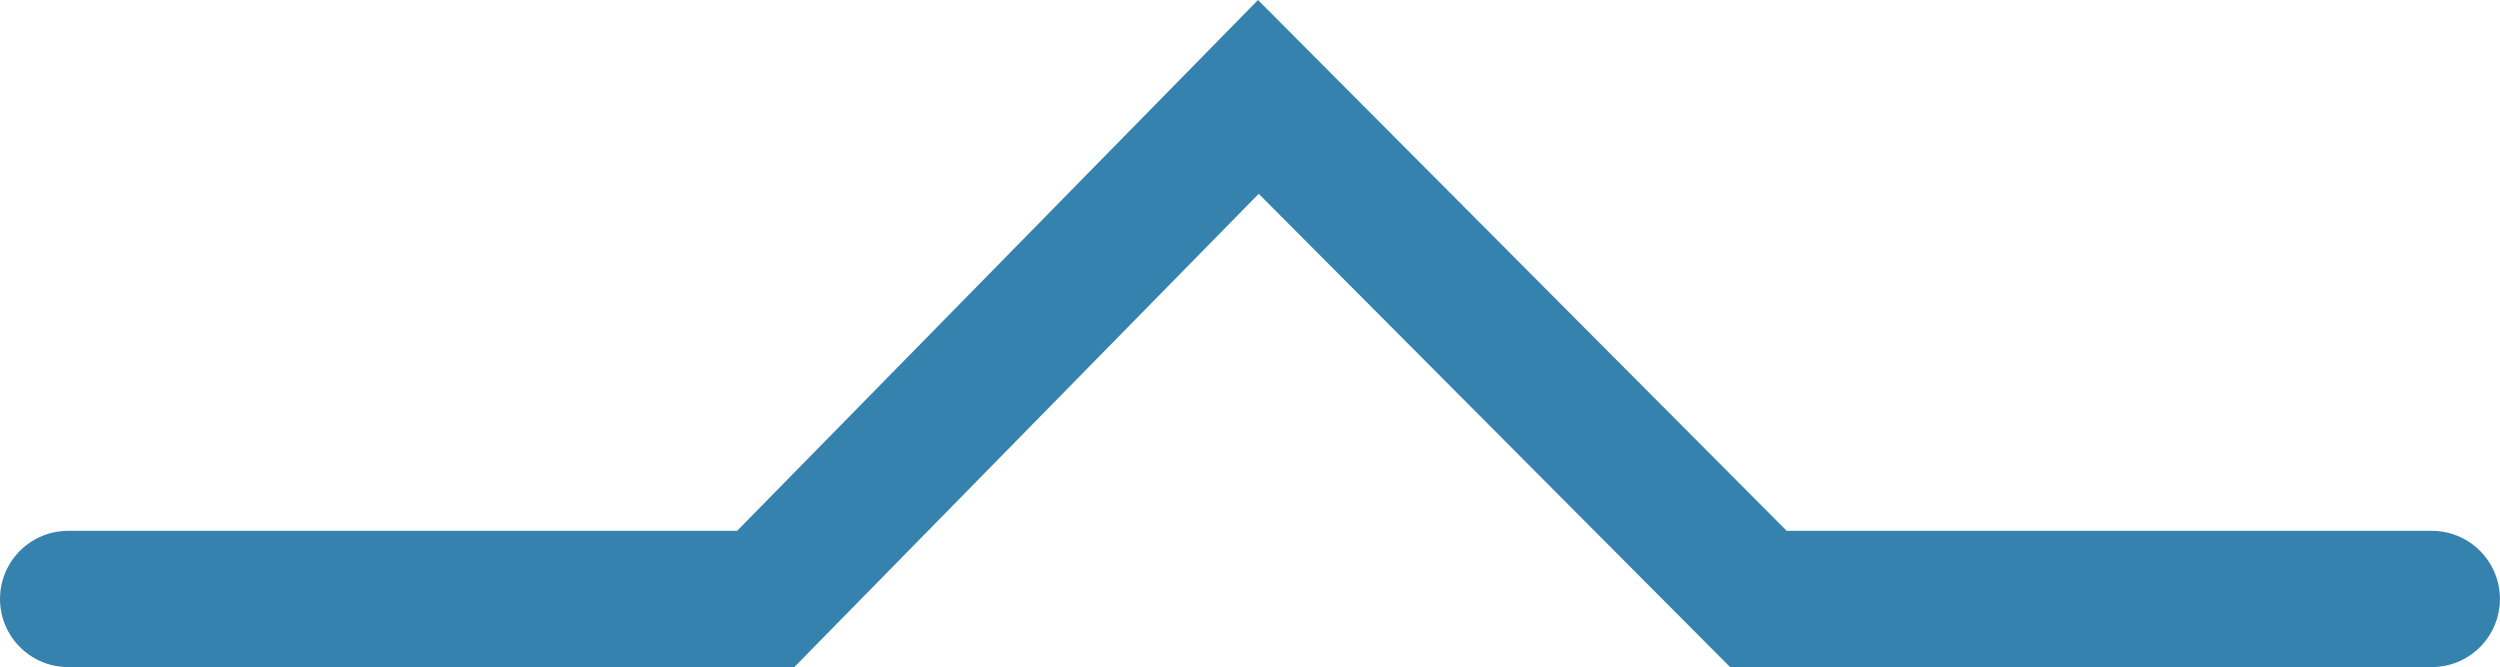
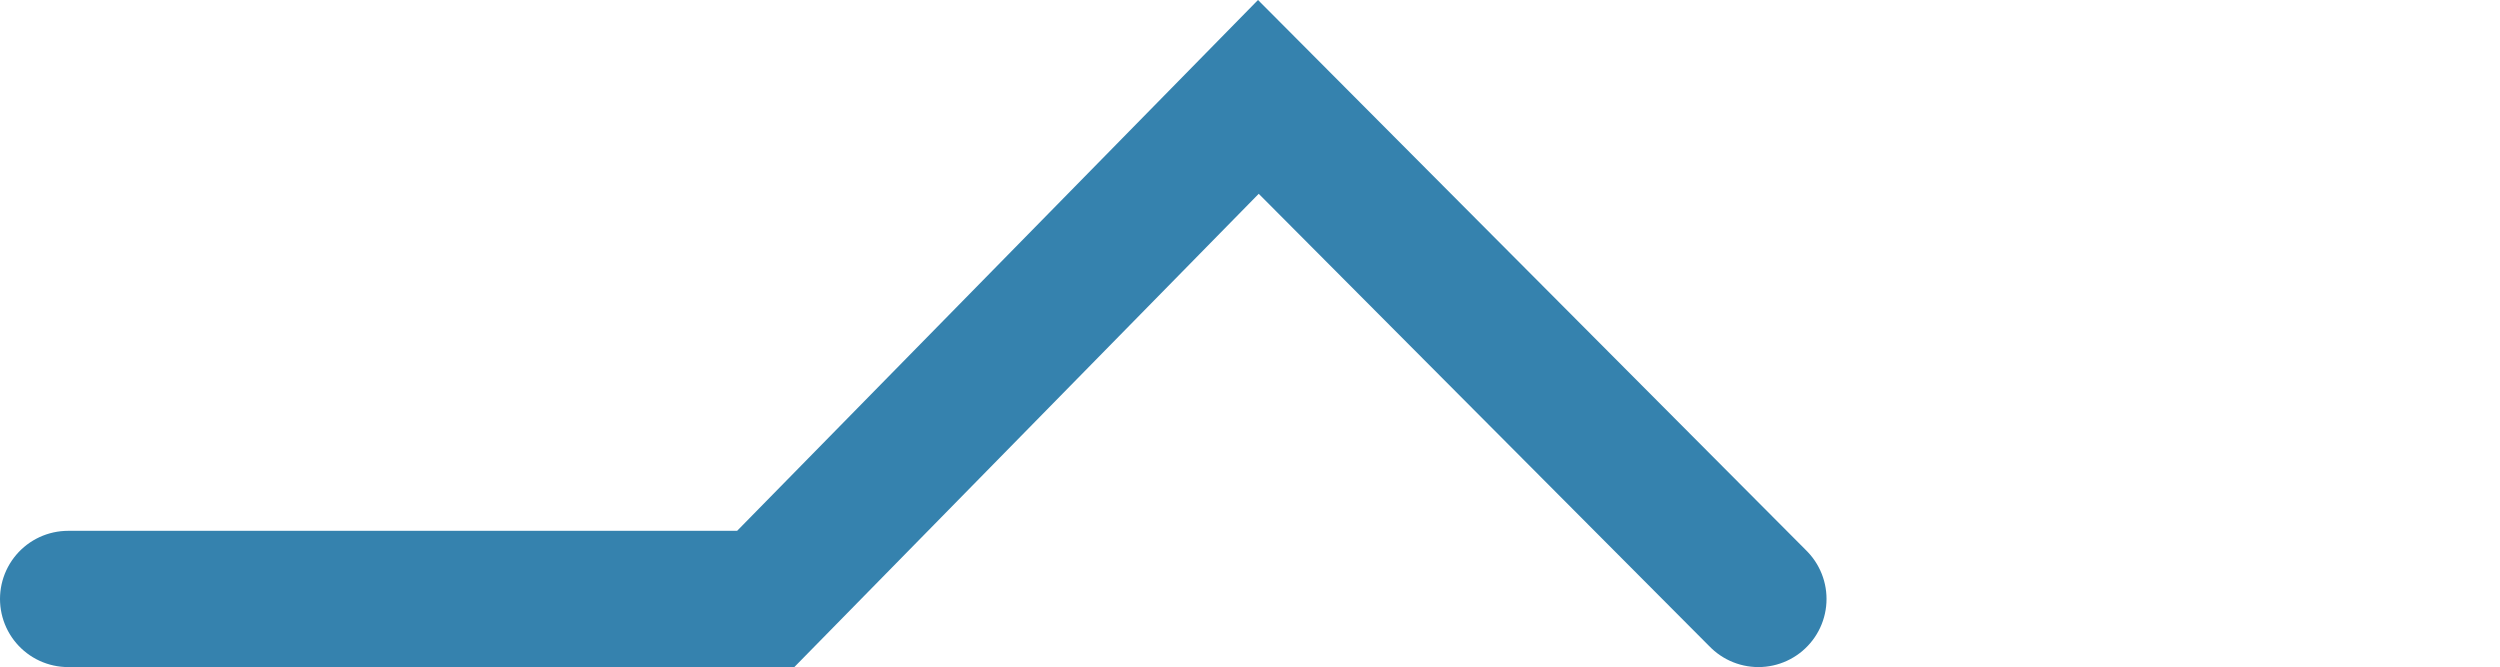
<svg xmlns="http://www.w3.org/2000/svg" width="91.744" height="24.48" viewBox="0 0 91.744 24.48">
-   <path id="Tracé_27976" data-name="Tracé 27976" d="M-541.087,280.091h25.6l18.079-18.424,18.35,18.424h24.712" transform="translate(543.587 -258.111)" fill="none" stroke="#3582ae" stroke-linecap="round" stroke-width="5" />
+   <path id="Tracé_27976" data-name="Tracé 27976" d="M-541.087,280.091h25.6l18.079-18.424,18.35,18.424" transform="translate(543.587 -258.111)" fill="none" stroke="#3582ae" stroke-linecap="round" stroke-width="5" />
</svg>